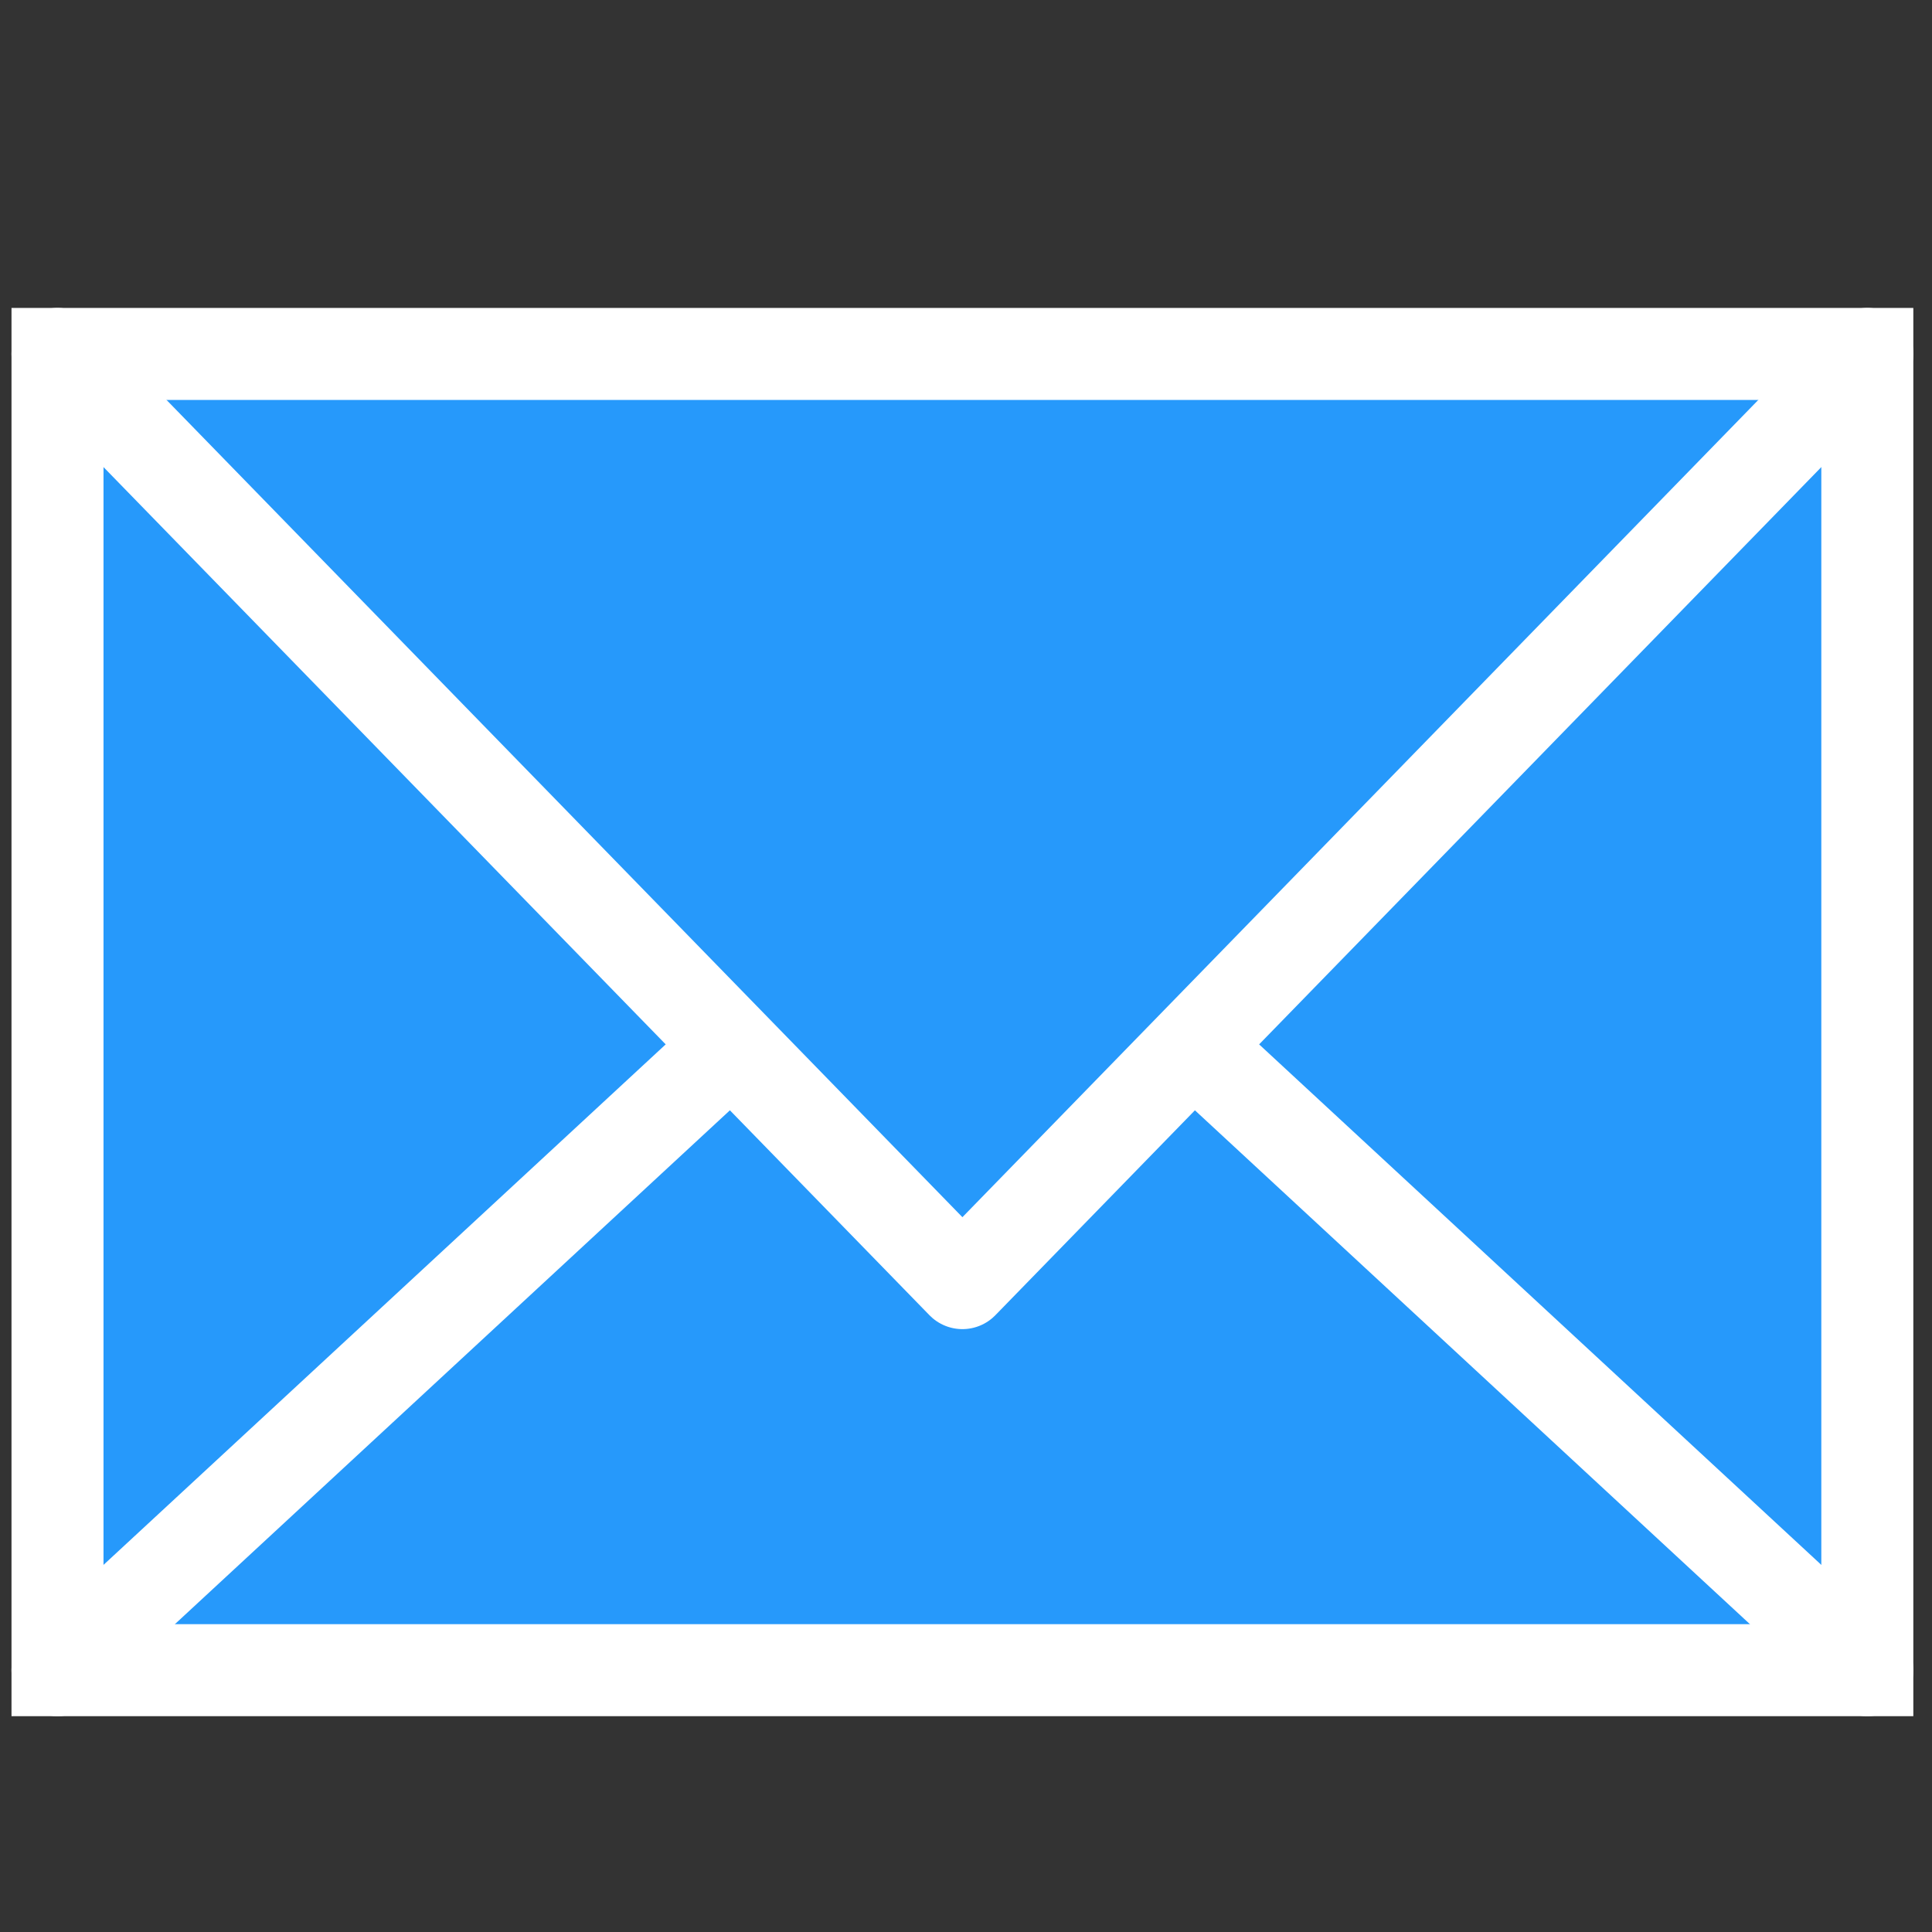
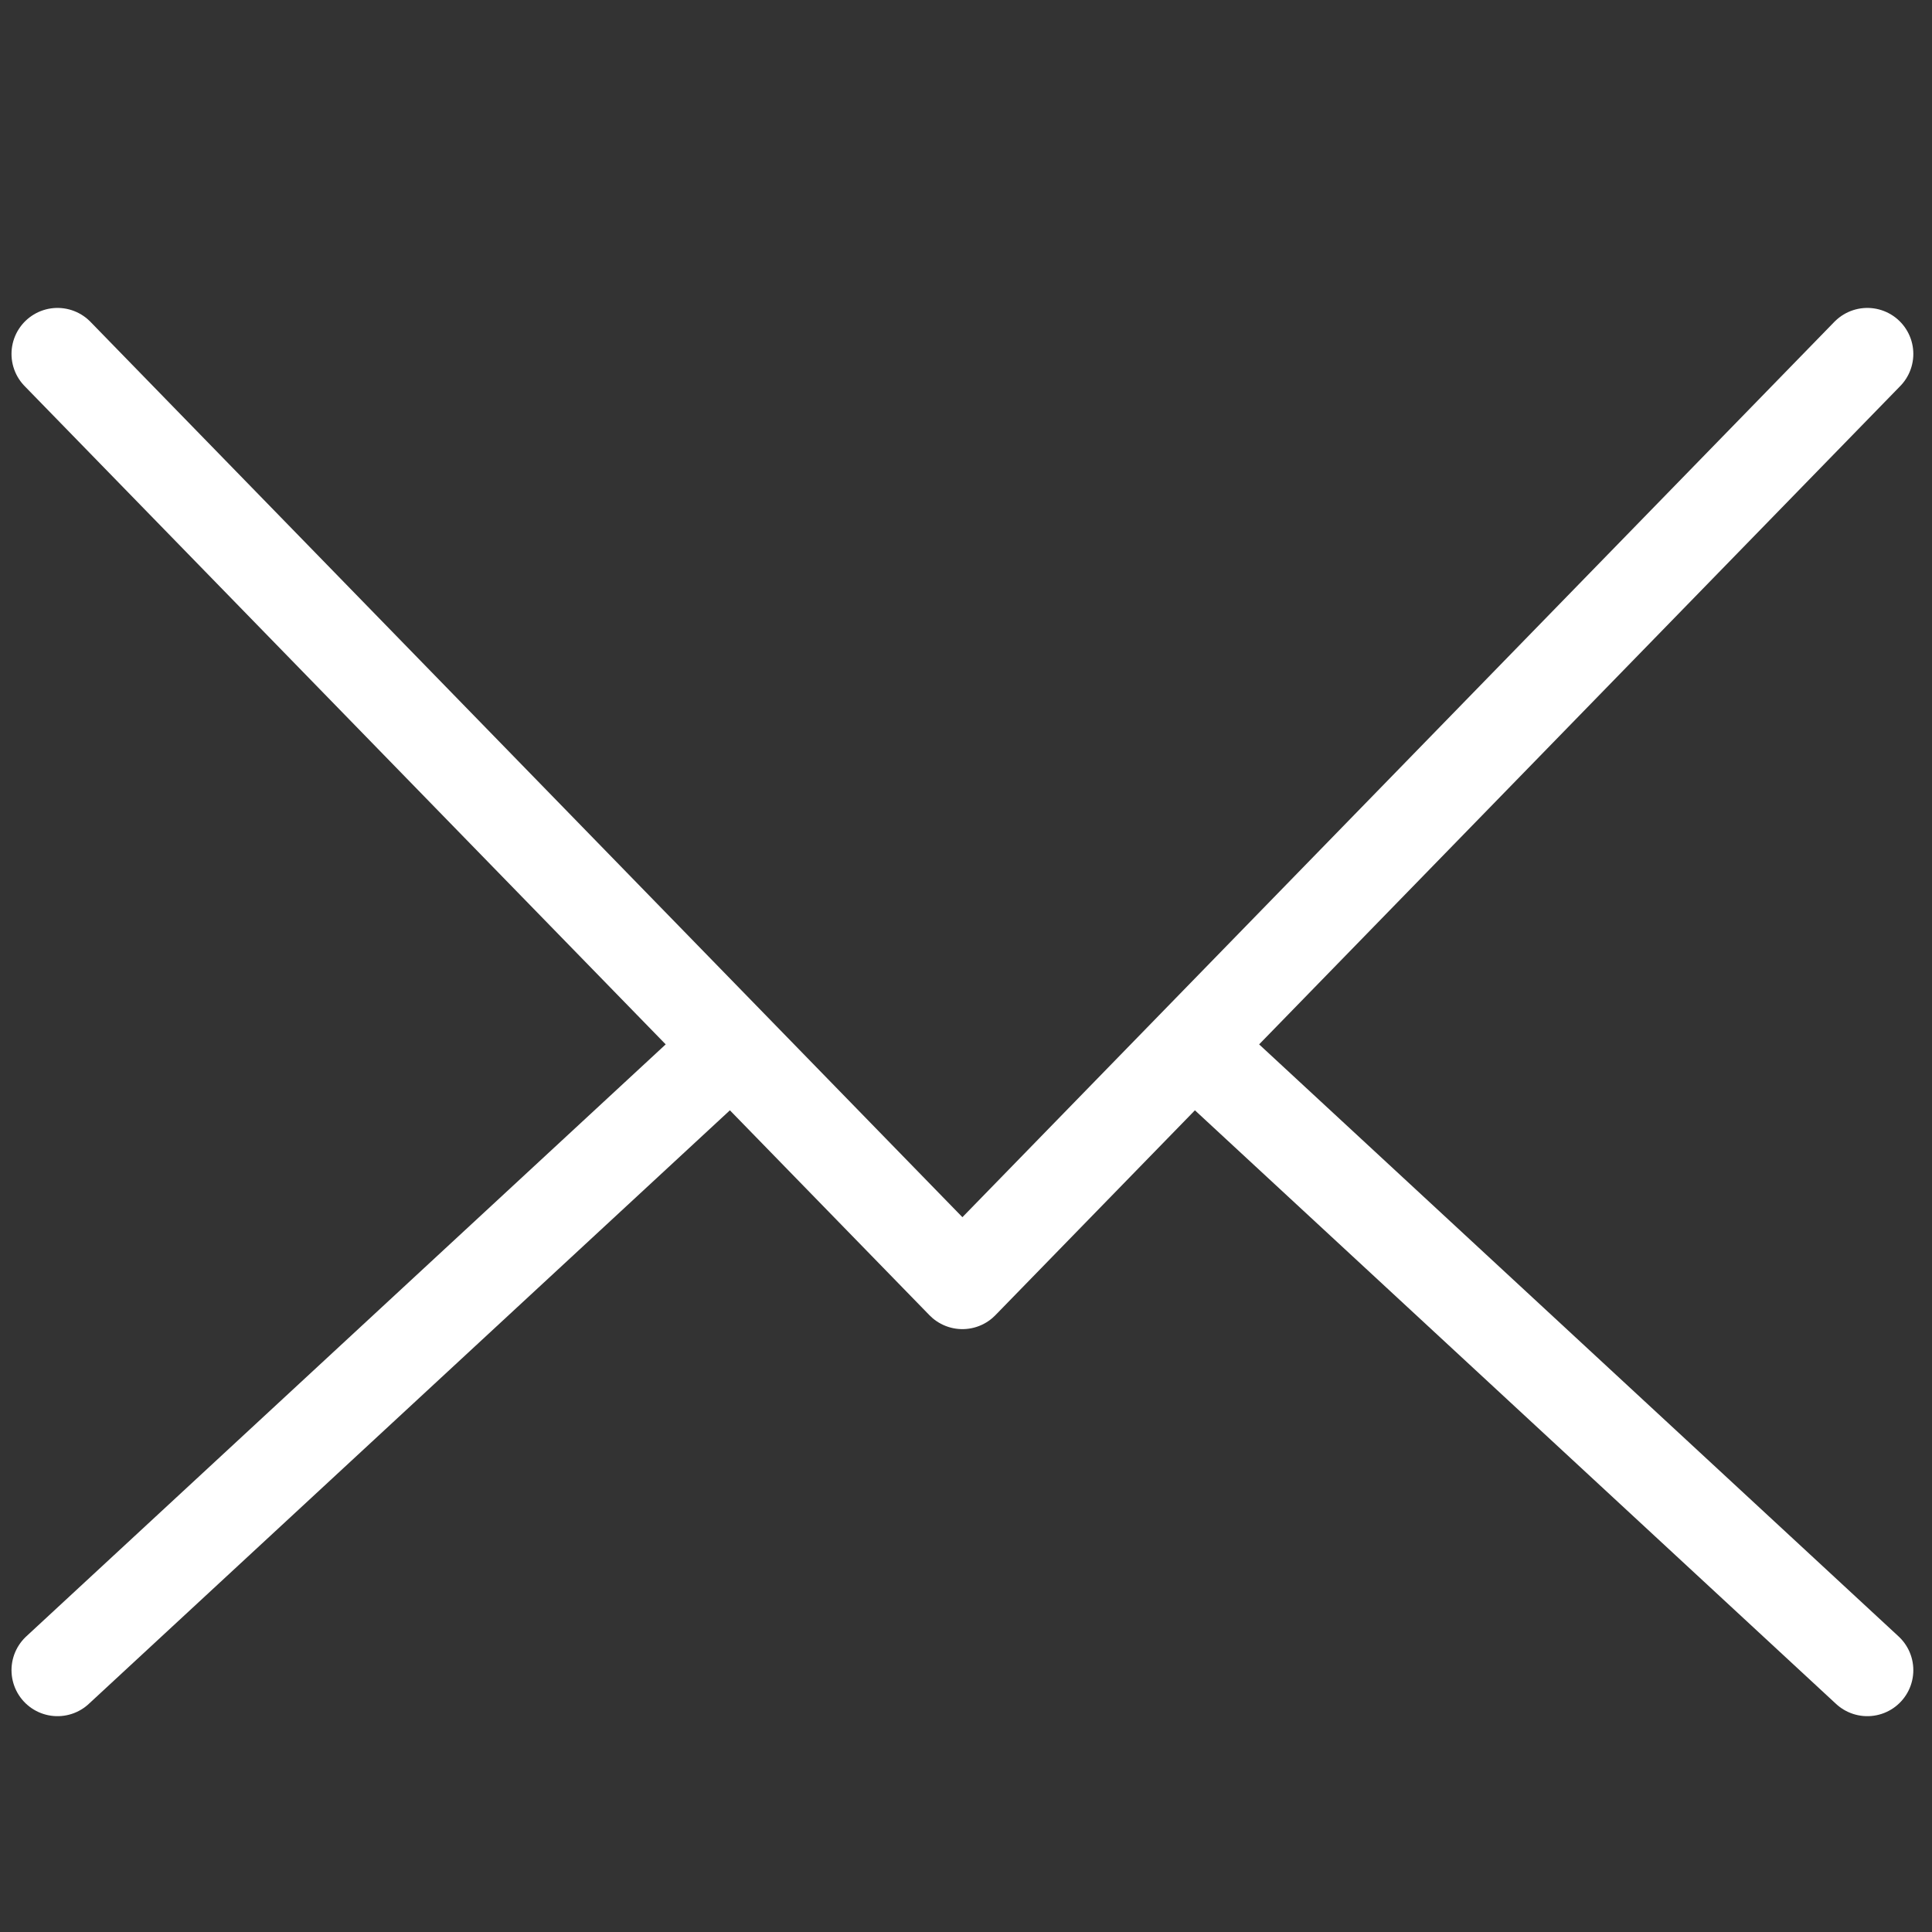
<svg xmlns="http://www.w3.org/2000/svg" viewBox="0 0 21 21">
  <rect x="0" y="0" width="21" height="21" fill="#333333" stroke="none" />
  <defs>
    <style>
      .cls-1 {
        clip-path: url(#clip-Email-ON);
      }

      .cls-2 {
        fill: #2699fb;
      }

      .cls-2, .cls-3 {
        stroke: #fff;
        stroke-linecap: round;
      }

      .cls-3 {
        fill: none;
        stroke-linejoin: round;
        stroke-miterlimit: 10;
      }

      .cls-4 {
        fill: none;
      }
    </style>
    <clipPath id="clip-Email-ON">
      <rect width="21" height="21" />
    </clipPath>
  </defs>
  <g id="Email-ON" class="cls-1">
    <rect class="cls-4" width="21" height="21" />
    <g id="Group_2183" data-name="Group 2183" transform="translate(0.125 3.347)">
-       <path id="Path_388" data-name="Path 388" class="cls-2" d="M0,0H19.672V14.307H0Z" transform="translate(0.5 0.5)" />
      <path id="Path_387" data-name="Path 387" class="cls-3" d="M20.172.5,10.336,10.6.5.5" />
      <line id="Line_338" data-name="Line 338" class="cls-3" y1="6.706" x2="7.243" transform="translate(0.5 8.101)" />
      <line id="Line_339" data-name="Line 339" class="cls-3" x2="7.243" y2="6.706" transform="translate(12.929 8.101)" />
    </g>
  </g>
</svg>